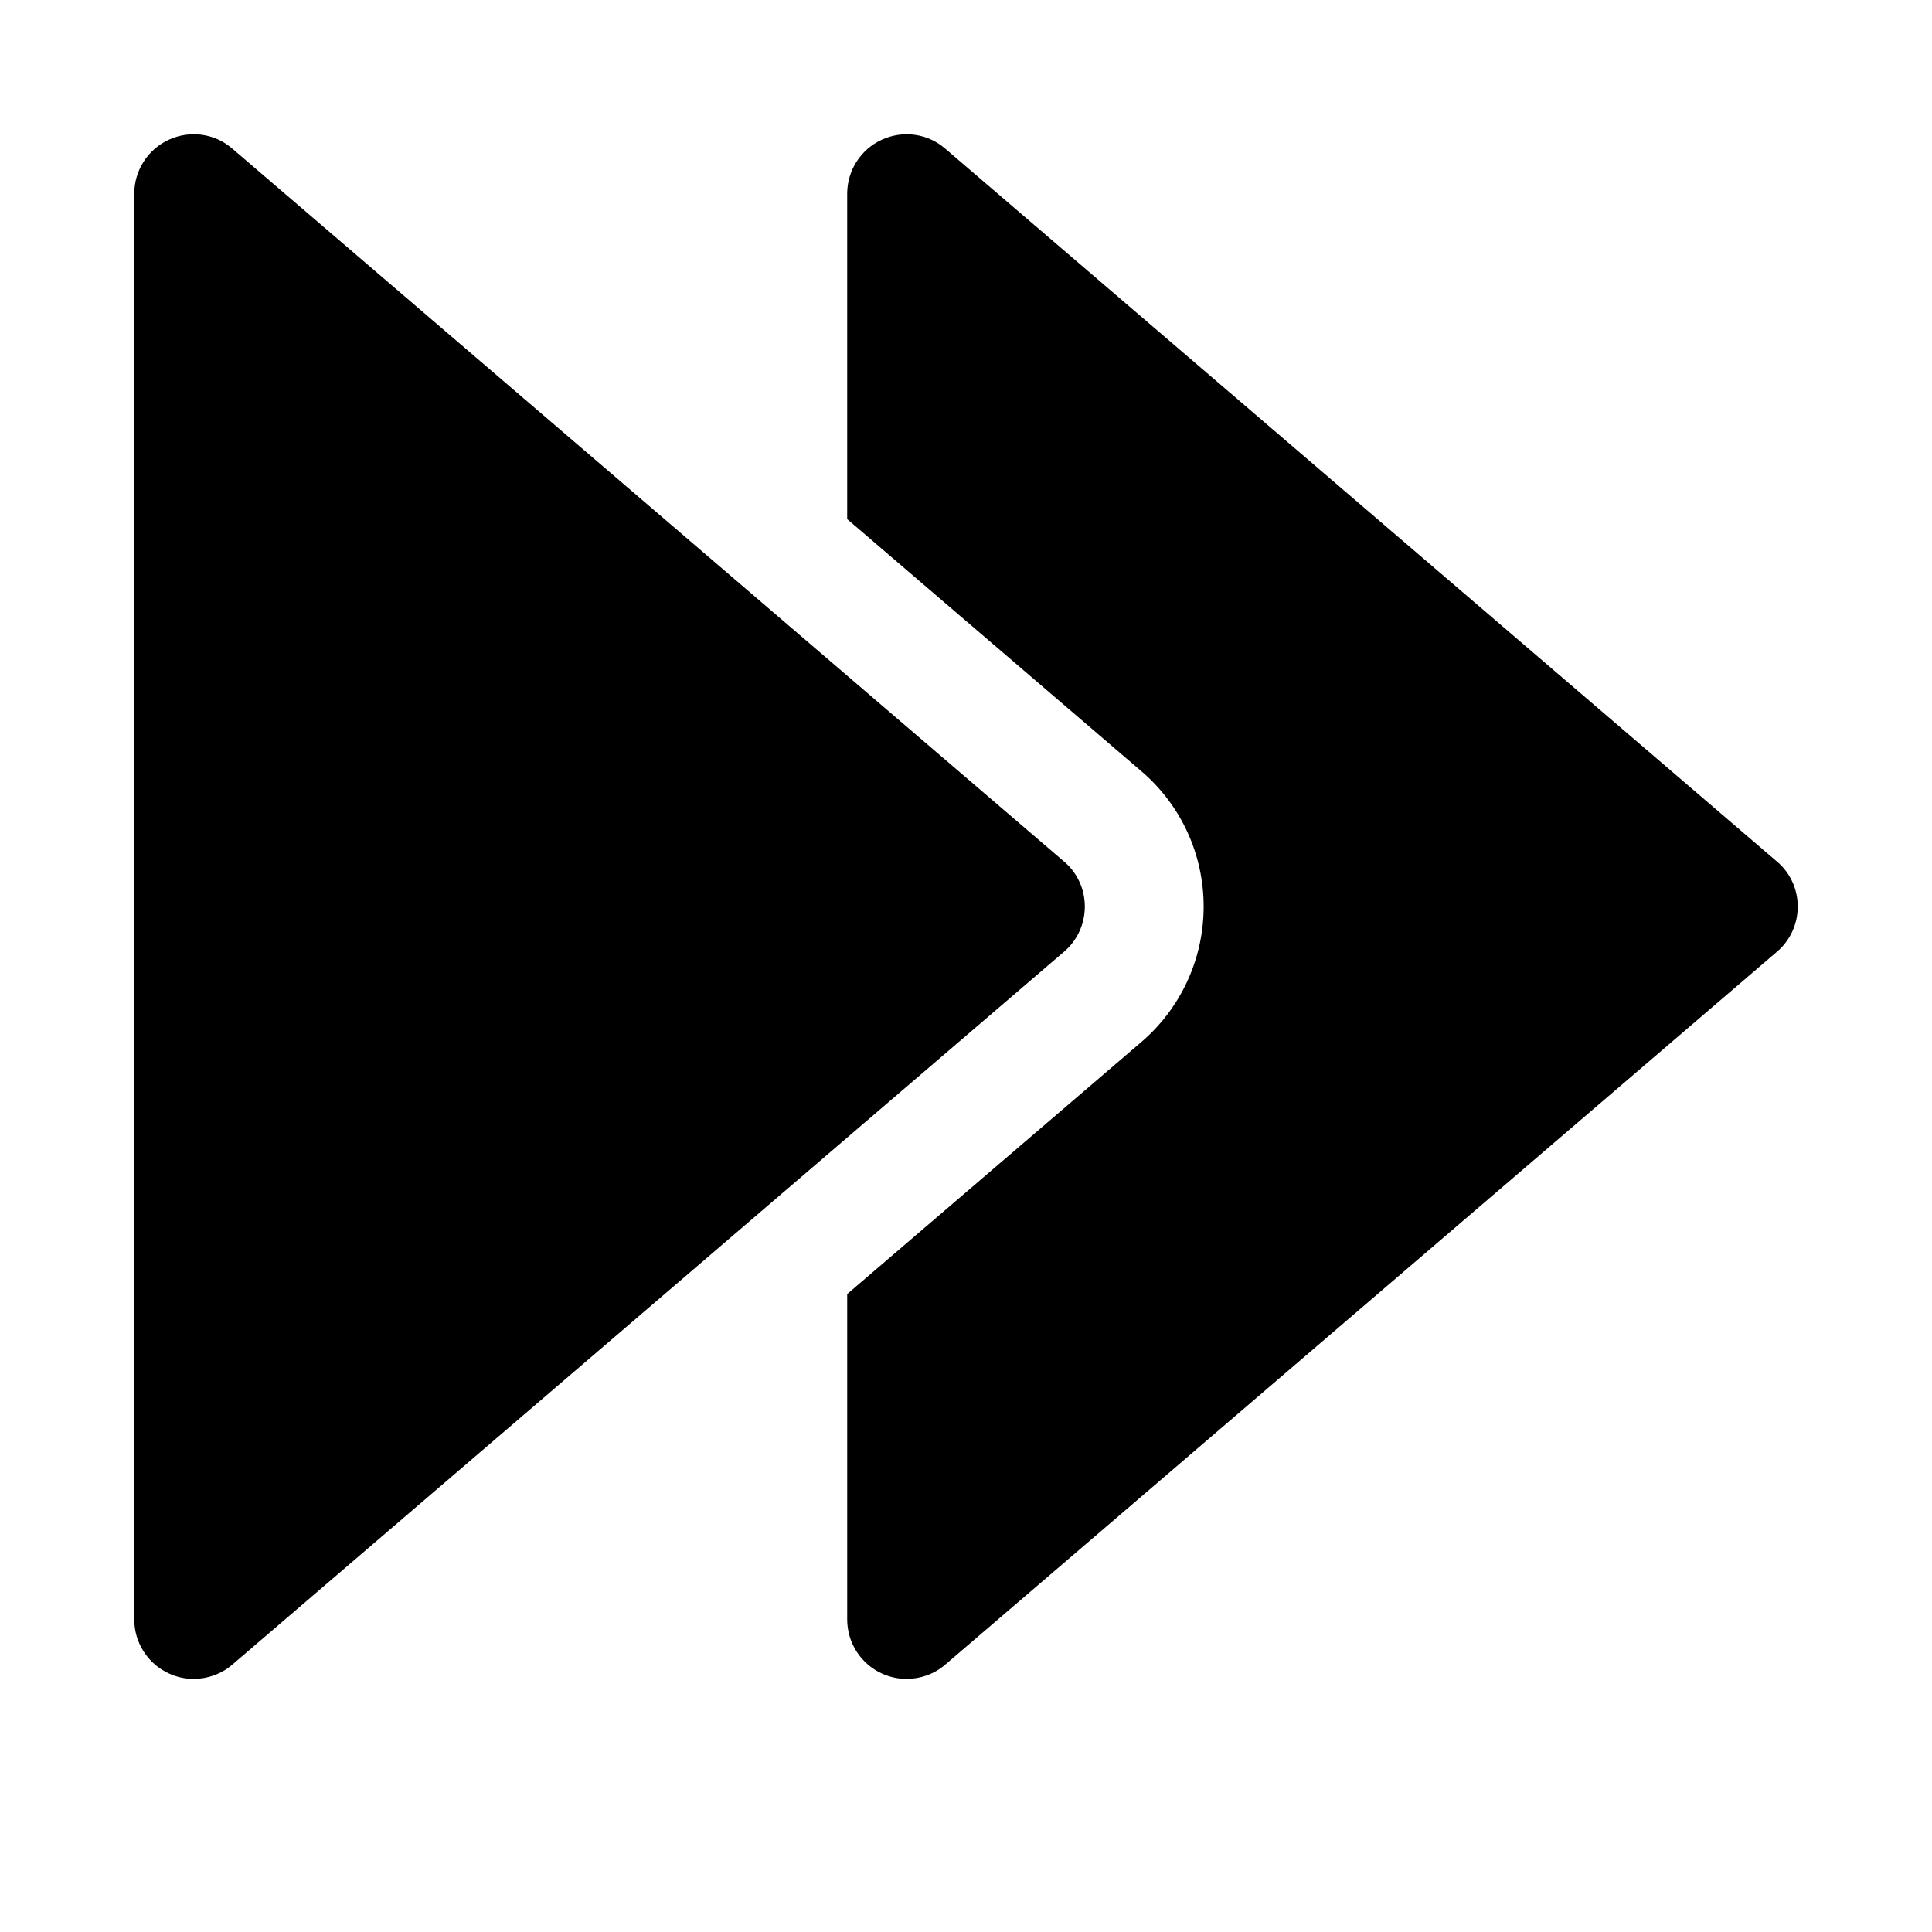
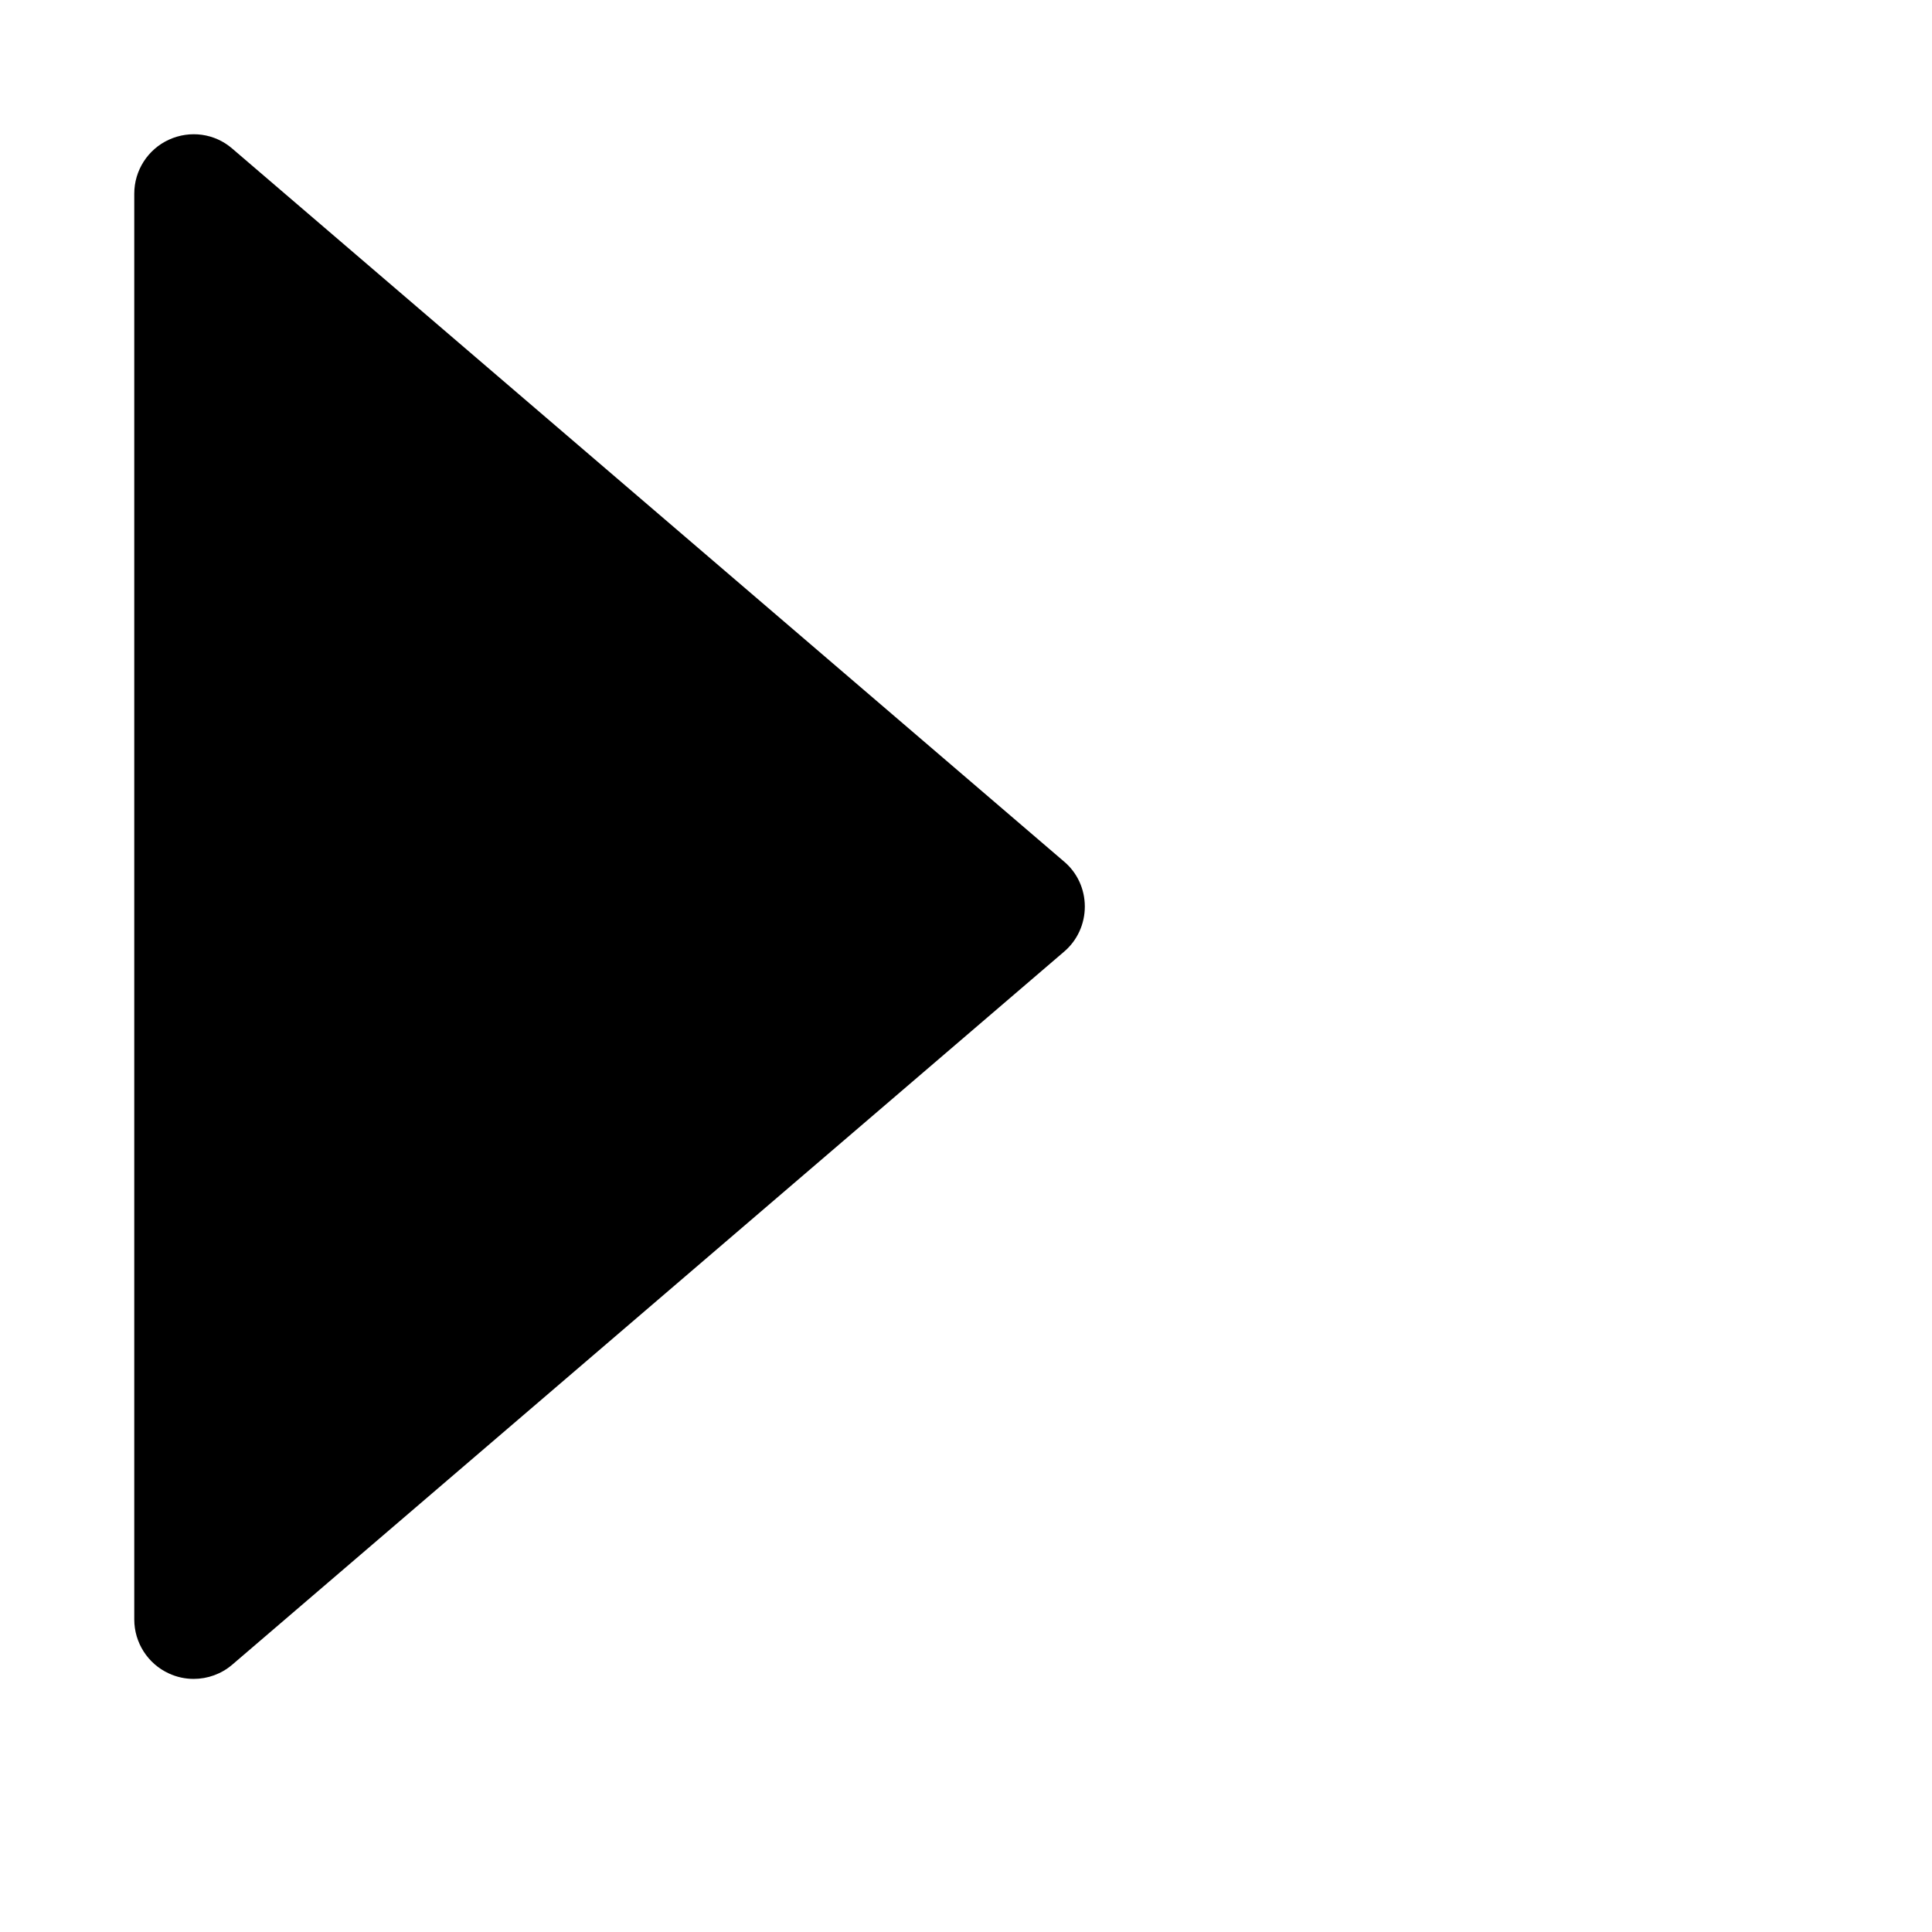
<svg xmlns="http://www.w3.org/2000/svg" fill="#000000" width="800px" height="800px" version="1.1" viewBox="144 144 512 512">
  <g>
    <path d="m431.49 384.25c0-4.598-1.984-8.973-5.512-11.934l-220.42-188.93c-4.629-4.027-11.176-4.941-16.812-2.359-5.574 2.551-9.164 8.156-9.164 14.293v377.86c0 6.141 3.59 11.746 9.164 14.297 2.109 0.977 4.344 1.449 6.578 1.449 3.684 0 7.336-1.289 10.234-3.777l220.42-188.93c3.527-2.988 5.512-7.367 5.512-11.965z" />
-     <path d="m614.91 372.32-220.42-188.93c-4.629-4.027-11.18-4.941-16.816-2.359-5.57 2.551-9.16 8.156-9.16 14.293v86.246l77.934 66.789c10.516 8.973 16.531 22.039 16.531 35.895 0 13.855-6.047 26.953-16.562 35.93l-77.902 66.754v86.246c0 6.141 3.59 11.746 9.164 14.297 2.106 0.973 4.344 1.445 6.578 1.445 3.684 0 7.336-1.289 10.234-3.777l220.42-188.93c3.523-2.988 5.508-7.367 5.508-11.965s-1.984-8.973-5.508-11.934z" />
  </g>
</svg>